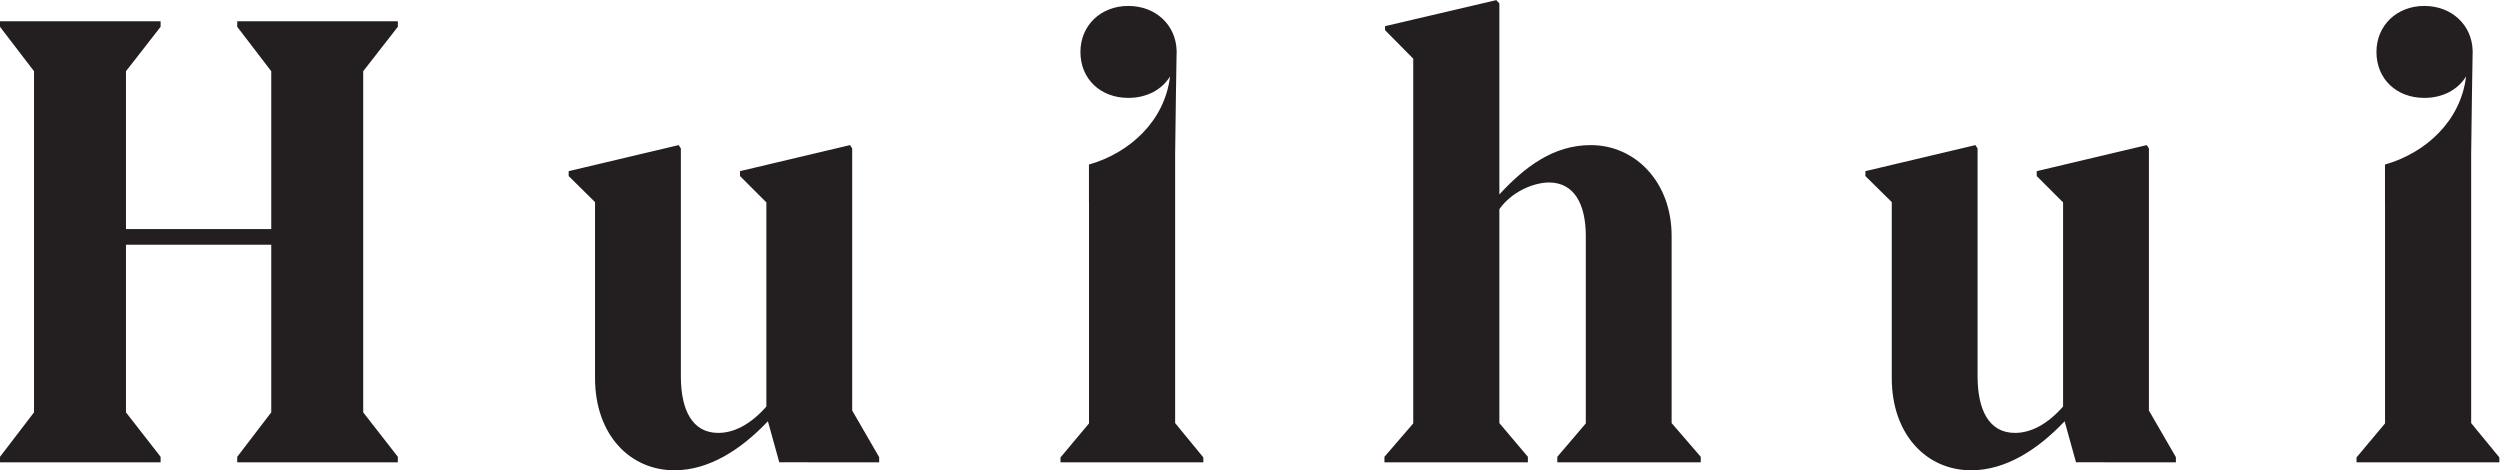
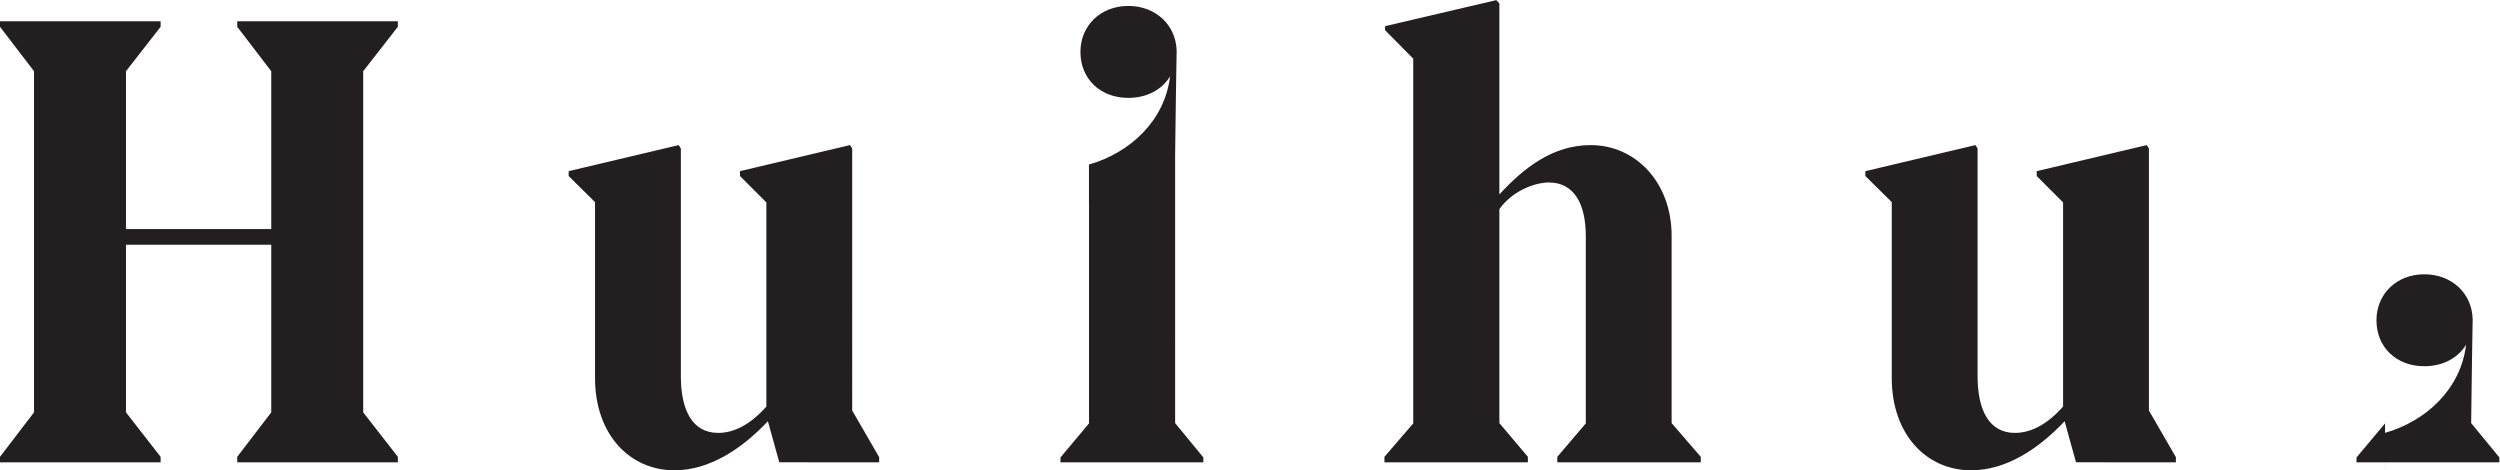
<svg xmlns="http://www.w3.org/2000/svg" xmlns:ns1="http://sodipodi.sourceforge.net/DTD/sodipodi-0.dtd" xmlns:ns2="http://www.inkscape.org/namespaces/inkscape" version="1.1" id="svg2" width="857.907" height="161.387" viewBox="0 0 857.907 161.387" ns1:docname="Huihui_Logo_BLK.eps">
  <defs id="defs6" />
  <ns1:namedview id="namedview4" pagecolor="#ffffff" bordercolor="#000000" borderopacity="0.25" ns2:showpageshadow="2" ns2:pageopacity="0.0" ns2:pagecheckerboard="0" ns2:deskcolor="#d1d1d1" />
  <g id="g8" ns2:groupmode="layer" ns2:label="ink_ext_XXXXXX" transform="matrix(1.333,0,0,-1.333,0,161.387)">
    <g id="g10" transform="scale(0.1)">
-       <path d="m 5315.09,126.25 29.29,-105.641 257.15,-0.129 V 33.809 L 5532.09,153.859 V 828.5 l -5.53,8.68 -283.27,-67.071 v -12.625 l 67.85,-67.855 V 164.121 c -41.01,-46.539 -83.62,-67.859 -123.86,-67.859 -67.08,0 -96.27,59.187 -96.27,145.972 V 828.5 l -5.53,8.68 -283.26,-67.071 v -12.625 l 67.85,-67.07 V 237.504 C 4870.07,91.531 4960.03,0 5074.44,0 c 89.16,0 172.01,53.66 240.65,126.25 z M 4303.37,603.621 c 0,138.082 -93.1,233.555 -208.3,233.555 -97.06,0 -171.22,-57.594 -235.13,-127.028 v 491.562 l -7.9,8.69 -286.41,-67.07 v -10.26 l 72.58,-73.38 V 120.719 L 3564.04,34.711 V 20.512 h 369.28 v 14.199 l -73.38,86.801 V 672.27 c 31.57,44.972 88.37,68.64 127.83,68.64 63.91,0 94.68,-54.441 94.68,-138.082 V 120.719 L 4009.06,34.711 V 20.512 h 369.29 v 14.199 l -74.98,86.801 z M 610.73,1141.75 698.309,1027.34 V 620.973 H 324.297 v 406.367 l 89.172,114.41 v 14.21 H 0 v -14.21 L 87.59,1027.34 V 149.129 L 0,34.711 V 20.52 H 413.469 V 34.711 L 324.297,149.129 V 580.734 H 698.309 V 149.129 L 610.73,34.711 V 20.52 h 413.46 V 34.711 L 935.023,149.129 v 878.211 l 89.167,114.41 v 14.21 H 610.73 Z M 6361.67,121.512 v 690.804 c 0.99,97.079 3.2,228.284 3.75,260.404 0.05,1.45 0.2,2.85 0.2,4.33 0,0.65 -0.08,1.27 -0.09,1.92 0.01,0.7 0.02,1.17 0.02,1.17 0,0 -0.07,0.14 -0.08,0.19 -1.69,65.44 -53.13,115.08 -124.52,115.08 -71.02,0 -123.09,-50.5 -123.09,-118.36 0,-70.23 52.07,-118.359 123.09,-118.359 47.86,0 86.69,21.012 107.66,55.399 -13.76,-114.938 -103.82,-197.094 -208.8,-226.985 v -97.339 l 0.14,-0.137 V 120.719 L 6066.57,33.141 V 20.52 h 367.71 V 33.141 Z M 2193.84,828.5 l -5.53,8.68 -283.27,-67.071 v -12.625 l 67.86,-67.855 V 164.121 c -41.03,-46.539 -83.63,-67.859 -123.87,-67.859 -67.08,0 -96.26,59.187 -96.26,145.972 V 828.5 l -5.53,8.68 -283.27,-67.071 v -12.625 l 67.85,-67.07 V 237.504 C 1531.82,91.531 1621.79,0 1736.19,0 c 89.16,0 172.01,53.66 240.66,126.25 l 29.29,-105.641 257.14,-0.129 v 13.328 l -69.44,120.05 z m 903.99,-795.359 -72.6,88.371 V 812.43 c 0.99,97.129 3.21,228.26 3.75,260.32 0.05,1.45 0.2,2.84 0.2,4.3 0,0.65 -0.08,1.27 -0.09,1.91 0.02,0.7 0.02,1.18 0.02,1.18 0,0 -0.06,0.14 -0.08,0.19 -1.69,65.44 -53.13,115.08 -124.52,115.08 -71.02,0 -123.09,-50.5 -123.09,-118.36 0,-70.23 52.07,-118.359 123.09,-118.359 47.86,0 86.69,21.012 107.67,55.399 -13.77,-114.938 -103.82,-197.094 -208.81,-226.985 v -97.339 l 0.14,-0.137 V 120.719 L 2730.13,33.141 V 20.52 h 367.7 v 12.621" style="fill:#231f20;fill-opacity:1;fill-rule:nonzero;stroke:none" id="path12" />
+       <path d="m 5315.09,126.25 29.29,-105.641 257.15,-0.129 V 33.809 L 5532.09,153.859 V 828.5 l -5.53,8.68 -283.27,-67.071 v -12.625 l 67.85,-67.855 V 164.121 c -41.01,-46.539 -83.62,-67.859 -123.86,-67.859 -67.08,0 -96.27,59.187 -96.27,145.972 V 828.5 l -5.53,8.68 -283.26,-67.071 v -12.625 l 67.85,-67.07 V 237.504 C 4870.07,91.531 4960.03,0 5074.44,0 c 89.16,0 172.01,53.66 240.65,126.25 z M 4303.37,603.621 c 0,138.082 -93.1,233.555 -208.3,233.555 -97.06,0 -171.22,-57.594 -235.13,-127.028 v 491.562 l -7.9,8.69 -286.41,-67.07 v -10.26 l 72.58,-73.38 V 120.719 L 3564.04,34.711 V 20.512 h 369.28 v 14.199 l -73.38,86.801 V 672.27 c 31.57,44.972 88.37,68.64 127.83,68.64 63.91,0 94.68,-54.441 94.68,-138.082 V 120.719 L 4009.06,34.711 V 20.512 h 369.29 v 14.199 l -74.98,86.801 z M 610.73,1141.75 698.309,1027.34 V 620.973 H 324.297 v 406.367 l 89.172,114.41 v 14.21 H 0 v -14.21 L 87.59,1027.34 V 149.129 L 0,34.711 V 20.52 H 413.469 V 34.711 L 324.297,149.129 V 580.734 H 698.309 V 149.129 L 610.73,34.711 V 20.52 h 413.46 V 34.711 L 935.023,149.129 v 878.211 l 89.167,114.41 v 14.21 H 610.73 Z M 6361.67,121.512 c 0.99,97.079 3.2,228.284 3.75,260.404 0.05,1.45 0.2,2.85 0.2,4.33 0,0.65 -0.08,1.27 -0.09,1.92 0.01,0.7 0.02,1.17 0.02,1.17 0,0 -0.07,0.14 -0.08,0.19 -1.69,65.44 -53.13,115.08 -124.52,115.08 -71.02,0 -123.09,-50.5 -123.09,-118.36 0,-70.23 52.07,-118.359 123.09,-118.359 47.86,0 86.69,21.012 107.66,55.399 -13.76,-114.938 -103.82,-197.094 -208.8,-226.985 v -97.339 l 0.14,-0.137 V 120.719 L 6066.57,33.141 V 20.52 h 367.71 V 33.141 Z M 2193.84,828.5 l -5.53,8.68 -283.27,-67.071 v -12.625 l 67.86,-67.855 V 164.121 c -41.03,-46.539 -83.63,-67.859 -123.87,-67.859 -67.08,0 -96.26,59.187 -96.26,145.972 V 828.5 l -5.53,8.68 -283.27,-67.071 v -12.625 l 67.85,-67.07 V 237.504 C 1531.82,91.531 1621.79,0 1736.19,0 c 89.16,0 172.01,53.66 240.66,126.25 l 29.29,-105.641 257.14,-0.129 v 13.328 l -69.44,120.05 z m 903.99,-795.359 -72.6,88.371 V 812.43 c 0.99,97.129 3.21,228.26 3.75,260.32 0.05,1.45 0.2,2.84 0.2,4.3 0,0.65 -0.08,1.27 -0.09,1.91 0.02,0.7 0.02,1.18 0.02,1.18 0,0 -0.06,0.14 -0.08,0.19 -1.69,65.44 -53.13,115.08 -124.52,115.08 -71.02,0 -123.09,-50.5 -123.09,-118.36 0,-70.23 52.07,-118.359 123.09,-118.359 47.86,0 86.69,21.012 107.67,55.399 -13.77,-114.938 -103.82,-197.094 -208.81,-226.985 v -97.339 l 0.14,-0.137 V 120.719 L 2730.13,33.141 V 20.52 h 367.7 v 12.621" style="fill:#231f20;fill-opacity:1;fill-rule:nonzero;stroke:none" id="path12" />
    </g>
  </g>
</svg>